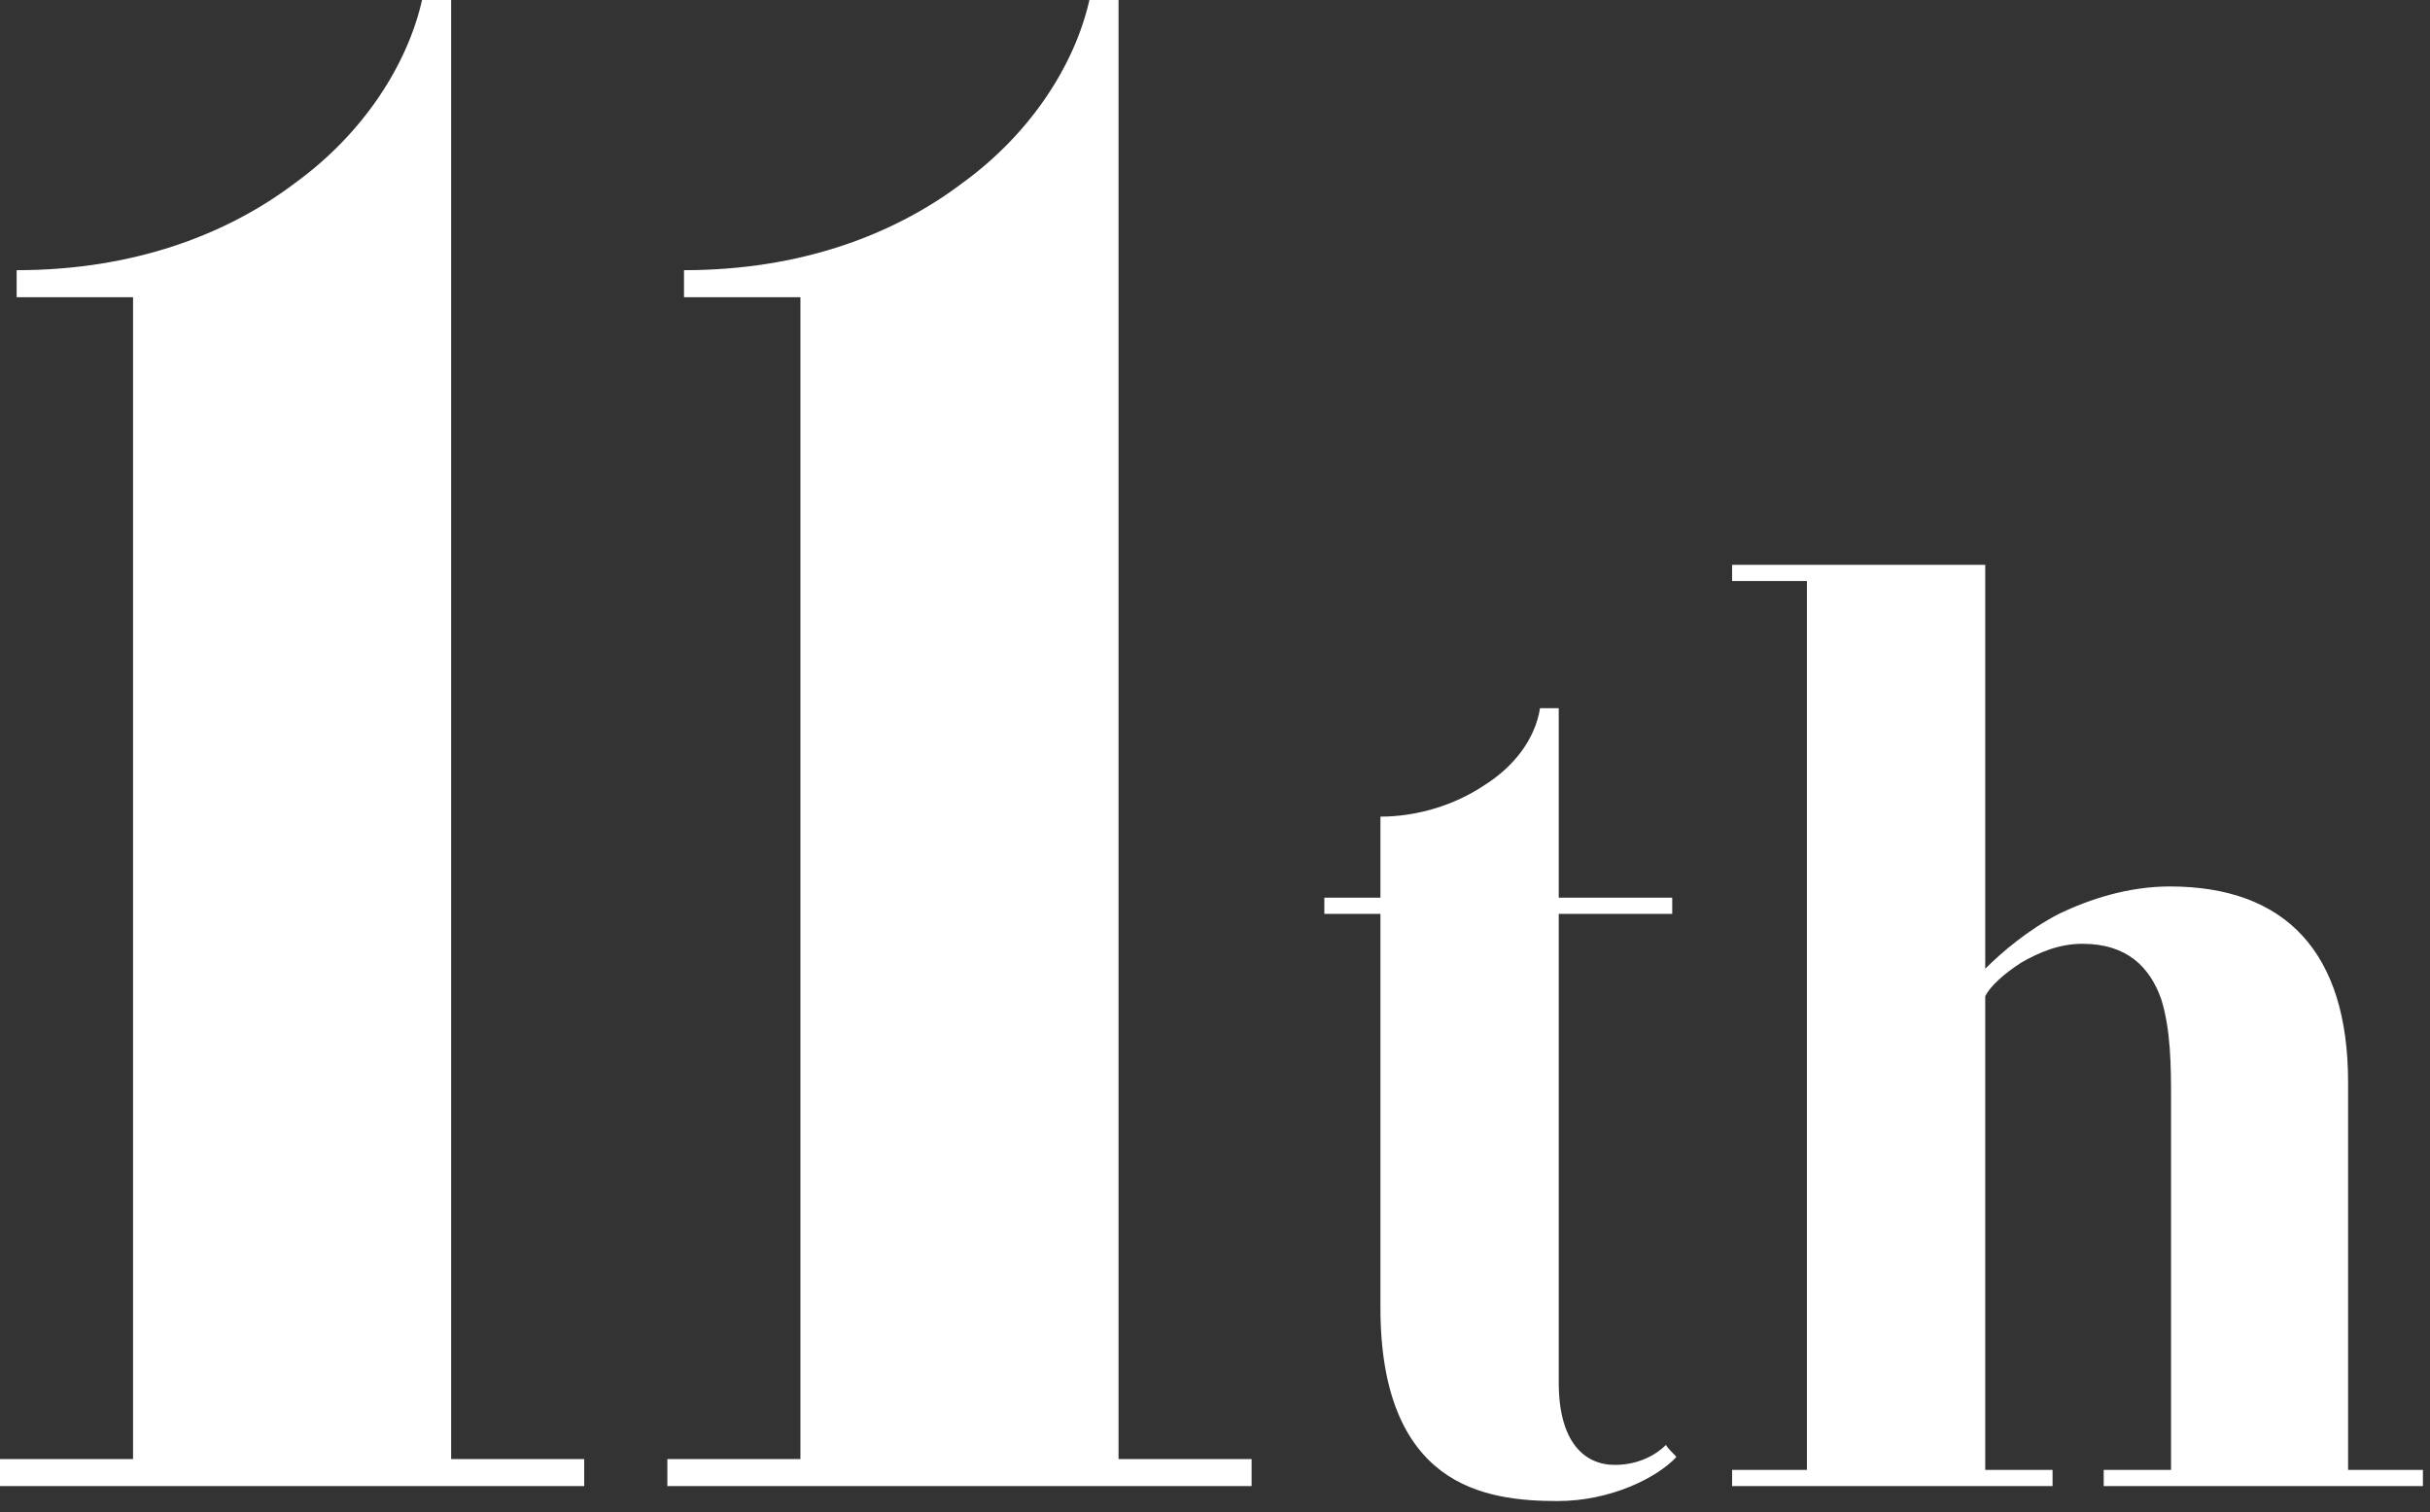
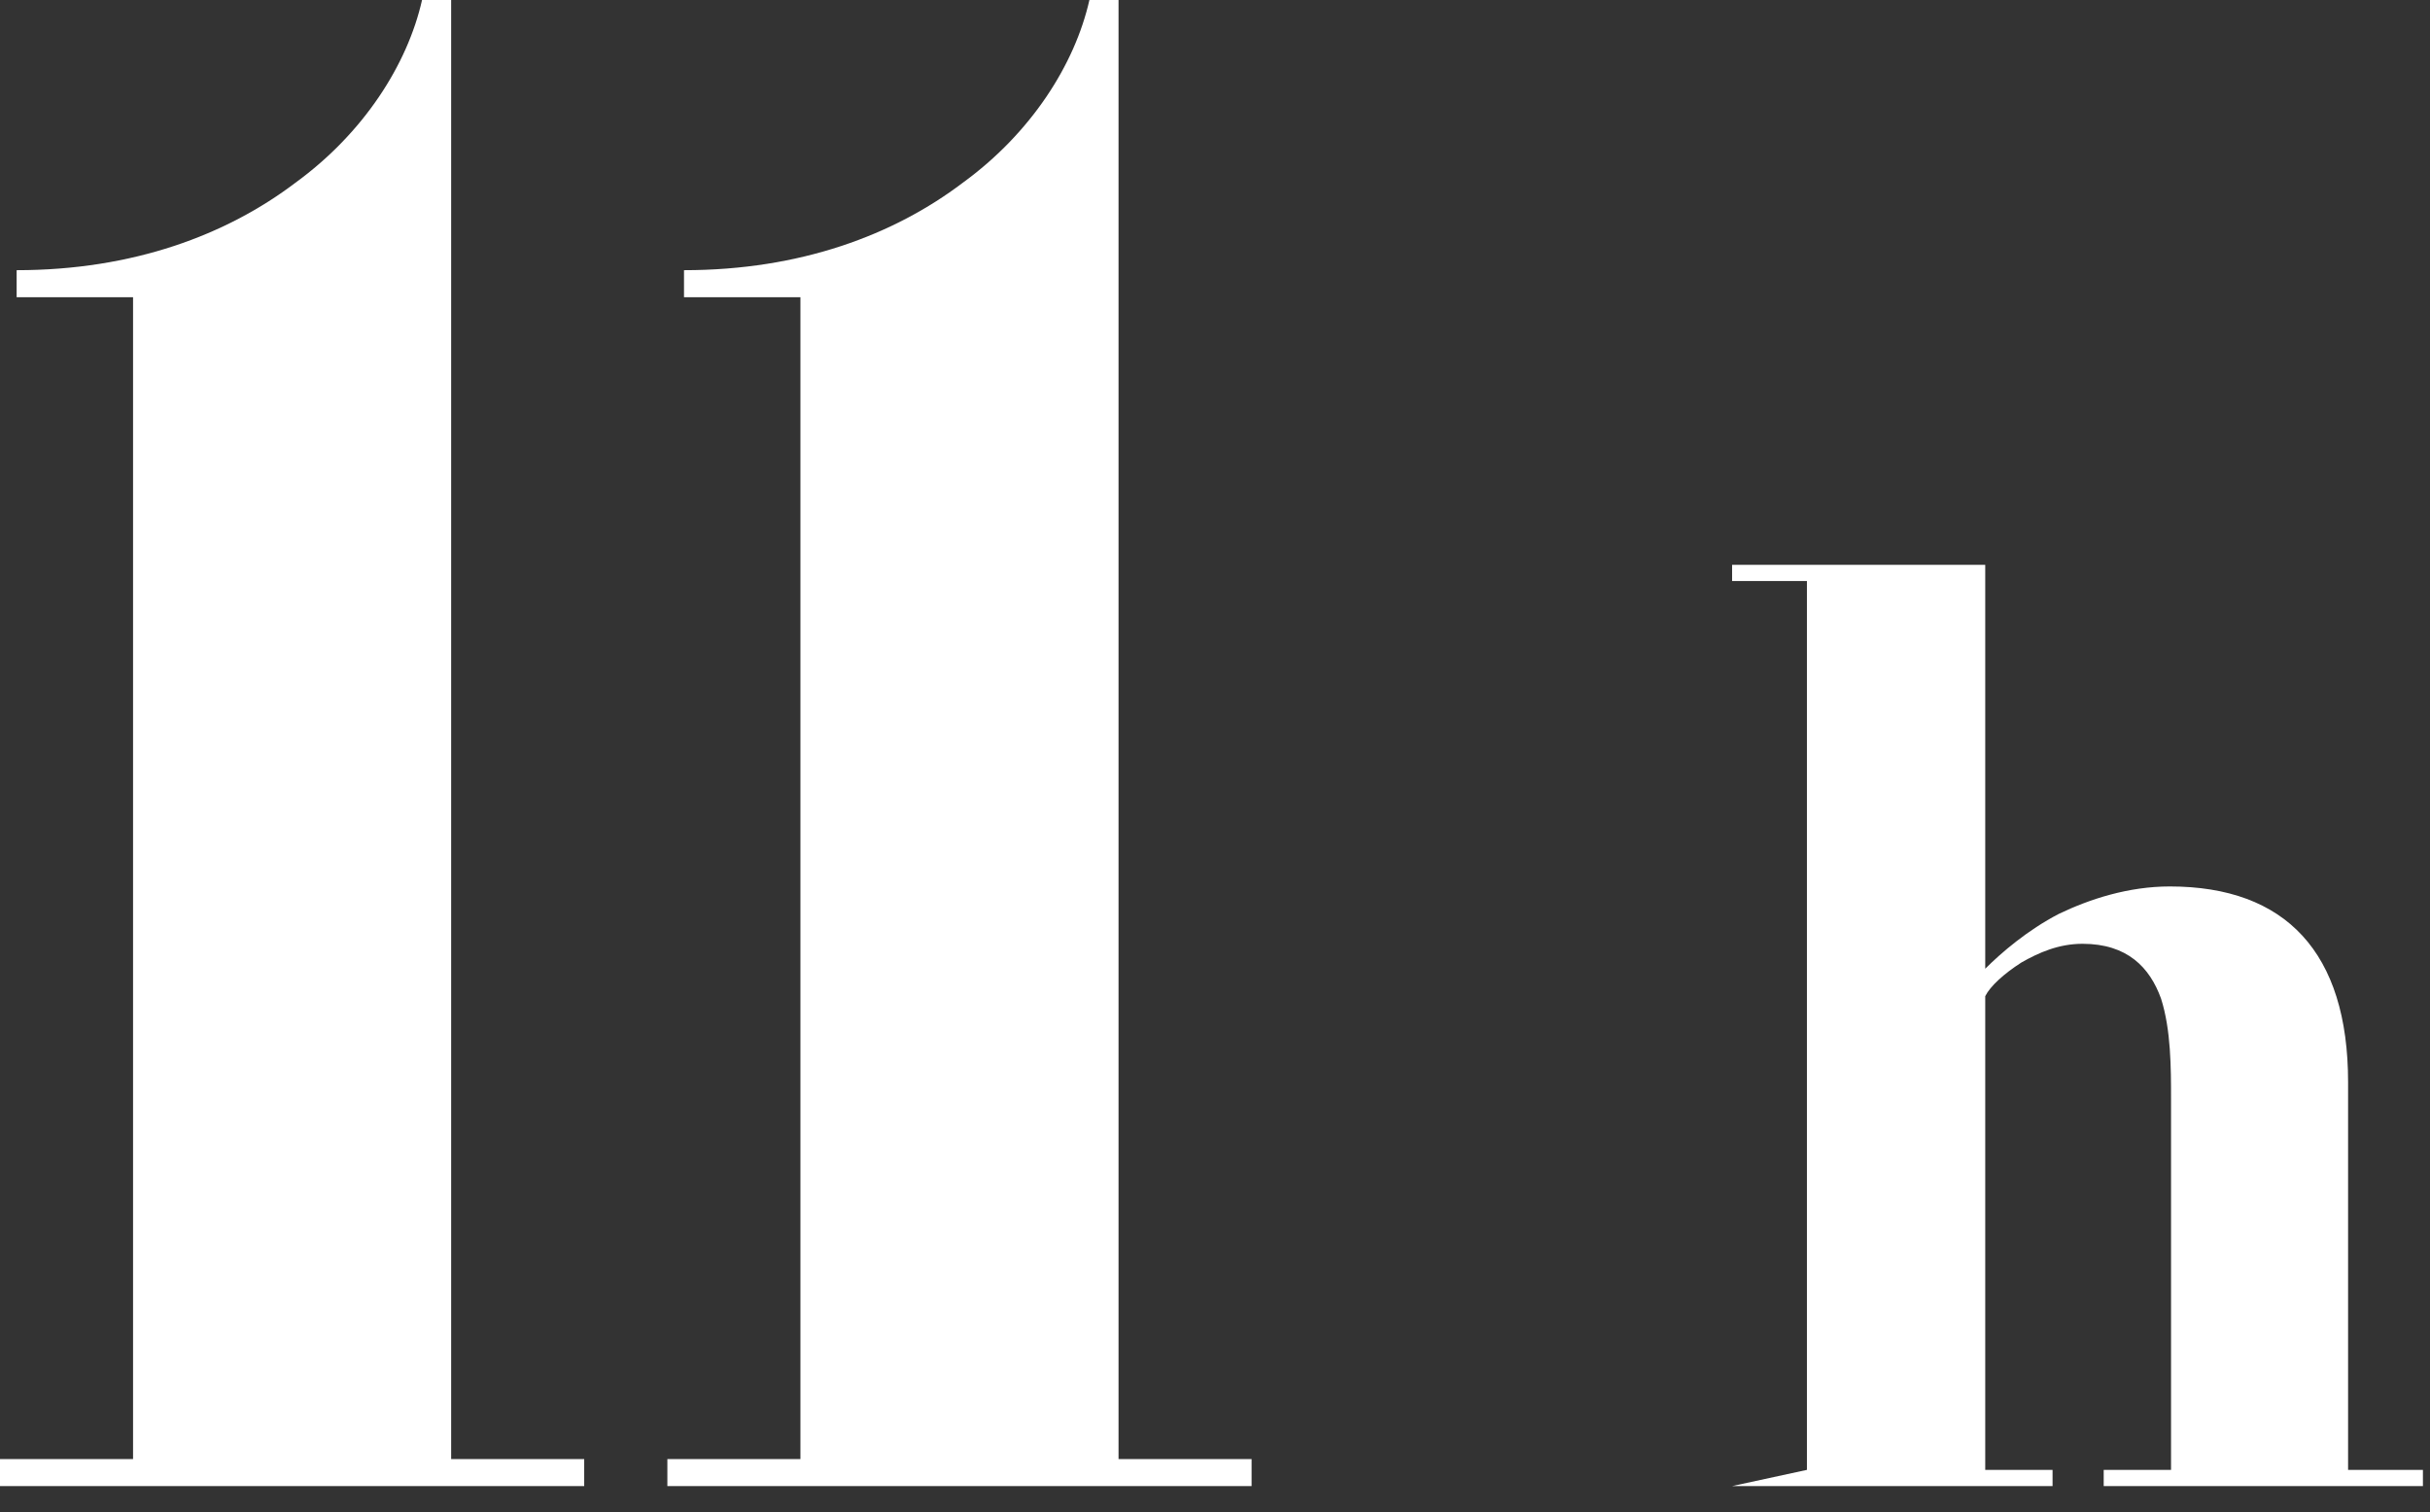
<svg xmlns="http://www.w3.org/2000/svg" width="100%" height="100%" viewBox="0 0 151 94" version="1.1" xml:space="preserve" style="fill-rule:evenodd;clip-rule:evenodd;stroke-linejoin:round;stroke-miterlimit:2;">
  <rect x="0" y="0" width="151" height="94" fill="#333333" stroke="none" />
  <g transform="matrix(2,0,0,2,-109.28,-90.112)">
    <g transform="matrix(1,0,0,1,53.348,91.242)">
      <path d="M1.809,-36.949L1.809,-37.789C5.426,-37.789 8.333,-38.887 10.465,-40.502C12.596,-42.052 13.953,-44.184 14.405,-46.186L15.309,-46.186L15.309,-0.84L19.443,-0.84L19.443,0L1.292,0L1.292,-0.84L5.426,-0.84L5.426,-36.949L1.809,-36.949Z" style="fill:white;fill-rule:nonzero;" />
      <path d="M22.544,-36.949L22.544,-37.789C26.161,-37.789 29.068,-38.887 31.2,-40.502C33.332,-42.052 34.688,-44.184 35.14,-46.186L36.045,-46.186L36.045,-0.84L40.179,-0.84L40.179,0L22.027,0L22.027,-0.84L26.161,-0.84L26.161,-36.949L22.544,-36.949Z" style="fill:white;fill-rule:nonzero;" />
    </g>
    <g transform="matrix(1,0,0,1,94.818,91.242)">
-       <path d="M11.894,-0.891C11.313,-0.271 9.88,0.465 8.214,0.465C7.09,0.465 5.695,0.349 4.611,-0.465C3.526,-1.279 2.712,-2.79 2.712,-5.54L2.712,-17.783L0.969,-17.783L0.969,-18.287L2.712,-18.287L2.712,-20.806C3.836,-20.806 4.998,-21.154 5.928,-21.774C6.858,-22.355 7.516,-23.208 7.671,-24.176L8.252,-24.176L8.252,-18.287L11.778,-18.287L11.778,-17.783L8.252,-17.783L8.252,-3.216C8.252,-1.395 9.027,-0.659 9.996,-0.659C10.771,-0.659 11.313,-1.007 11.584,-1.279C11.623,-1.201 11.701,-1.124 11.739,-1.085C11.856,-0.969 11.933,-0.891 11.894,-0.891Z" style="fill:white;fill-rule:nonzero;" />
-       <path d="M15.963,-28.128L13.638,-28.128L13.638,-28.632L21.503,-28.632L21.503,-16.079C22.007,-16.582 22.82,-17.28 23.789,-17.783C24.757,-18.248 25.958,-18.636 27.237,-18.636C30.84,-18.636 32.777,-16.582 32.777,-12.553L32.777,-0.504L35.102,-0.504L35.102,0L25.184,0L25.184,-0.504L27.276,-0.504L27.276,-12.049C27.276,-12.979 27.276,-14.18 26.966,-15.149C26.617,-16.118 25.92,-16.854 24.525,-16.854C23.789,-16.854 23.169,-16.582 22.626,-16.272C22.084,-15.924 21.658,-15.536 21.503,-15.226L21.503,-0.504L23.595,-0.504L23.595,0L13.638,0L13.638,-0.504L15.963,-0.504L15.963,-28.128Z" style="fill:white;fill-rule:nonzero;" />
+       <path d="M15.963,-28.128L13.638,-28.128L13.638,-28.632L21.503,-28.632L21.503,-16.079C22.007,-16.582 22.82,-17.28 23.789,-17.783C24.757,-18.248 25.958,-18.636 27.237,-18.636C30.84,-18.636 32.777,-16.582 32.777,-12.553L32.777,-0.504L35.102,-0.504L35.102,0L25.184,0L25.184,-0.504L27.276,-0.504L27.276,-12.049C27.276,-12.979 27.276,-14.18 26.966,-15.149C26.617,-16.118 25.92,-16.854 24.525,-16.854C23.789,-16.854 23.169,-16.582 22.626,-16.272C22.084,-15.924 21.658,-15.536 21.503,-15.226L21.503,-0.504L23.595,-0.504L23.595,0L13.638,0L15.963,-0.504L15.963,-28.128Z" style="fill:white;fill-rule:nonzero;" />
    </g>
  </g>
</svg>